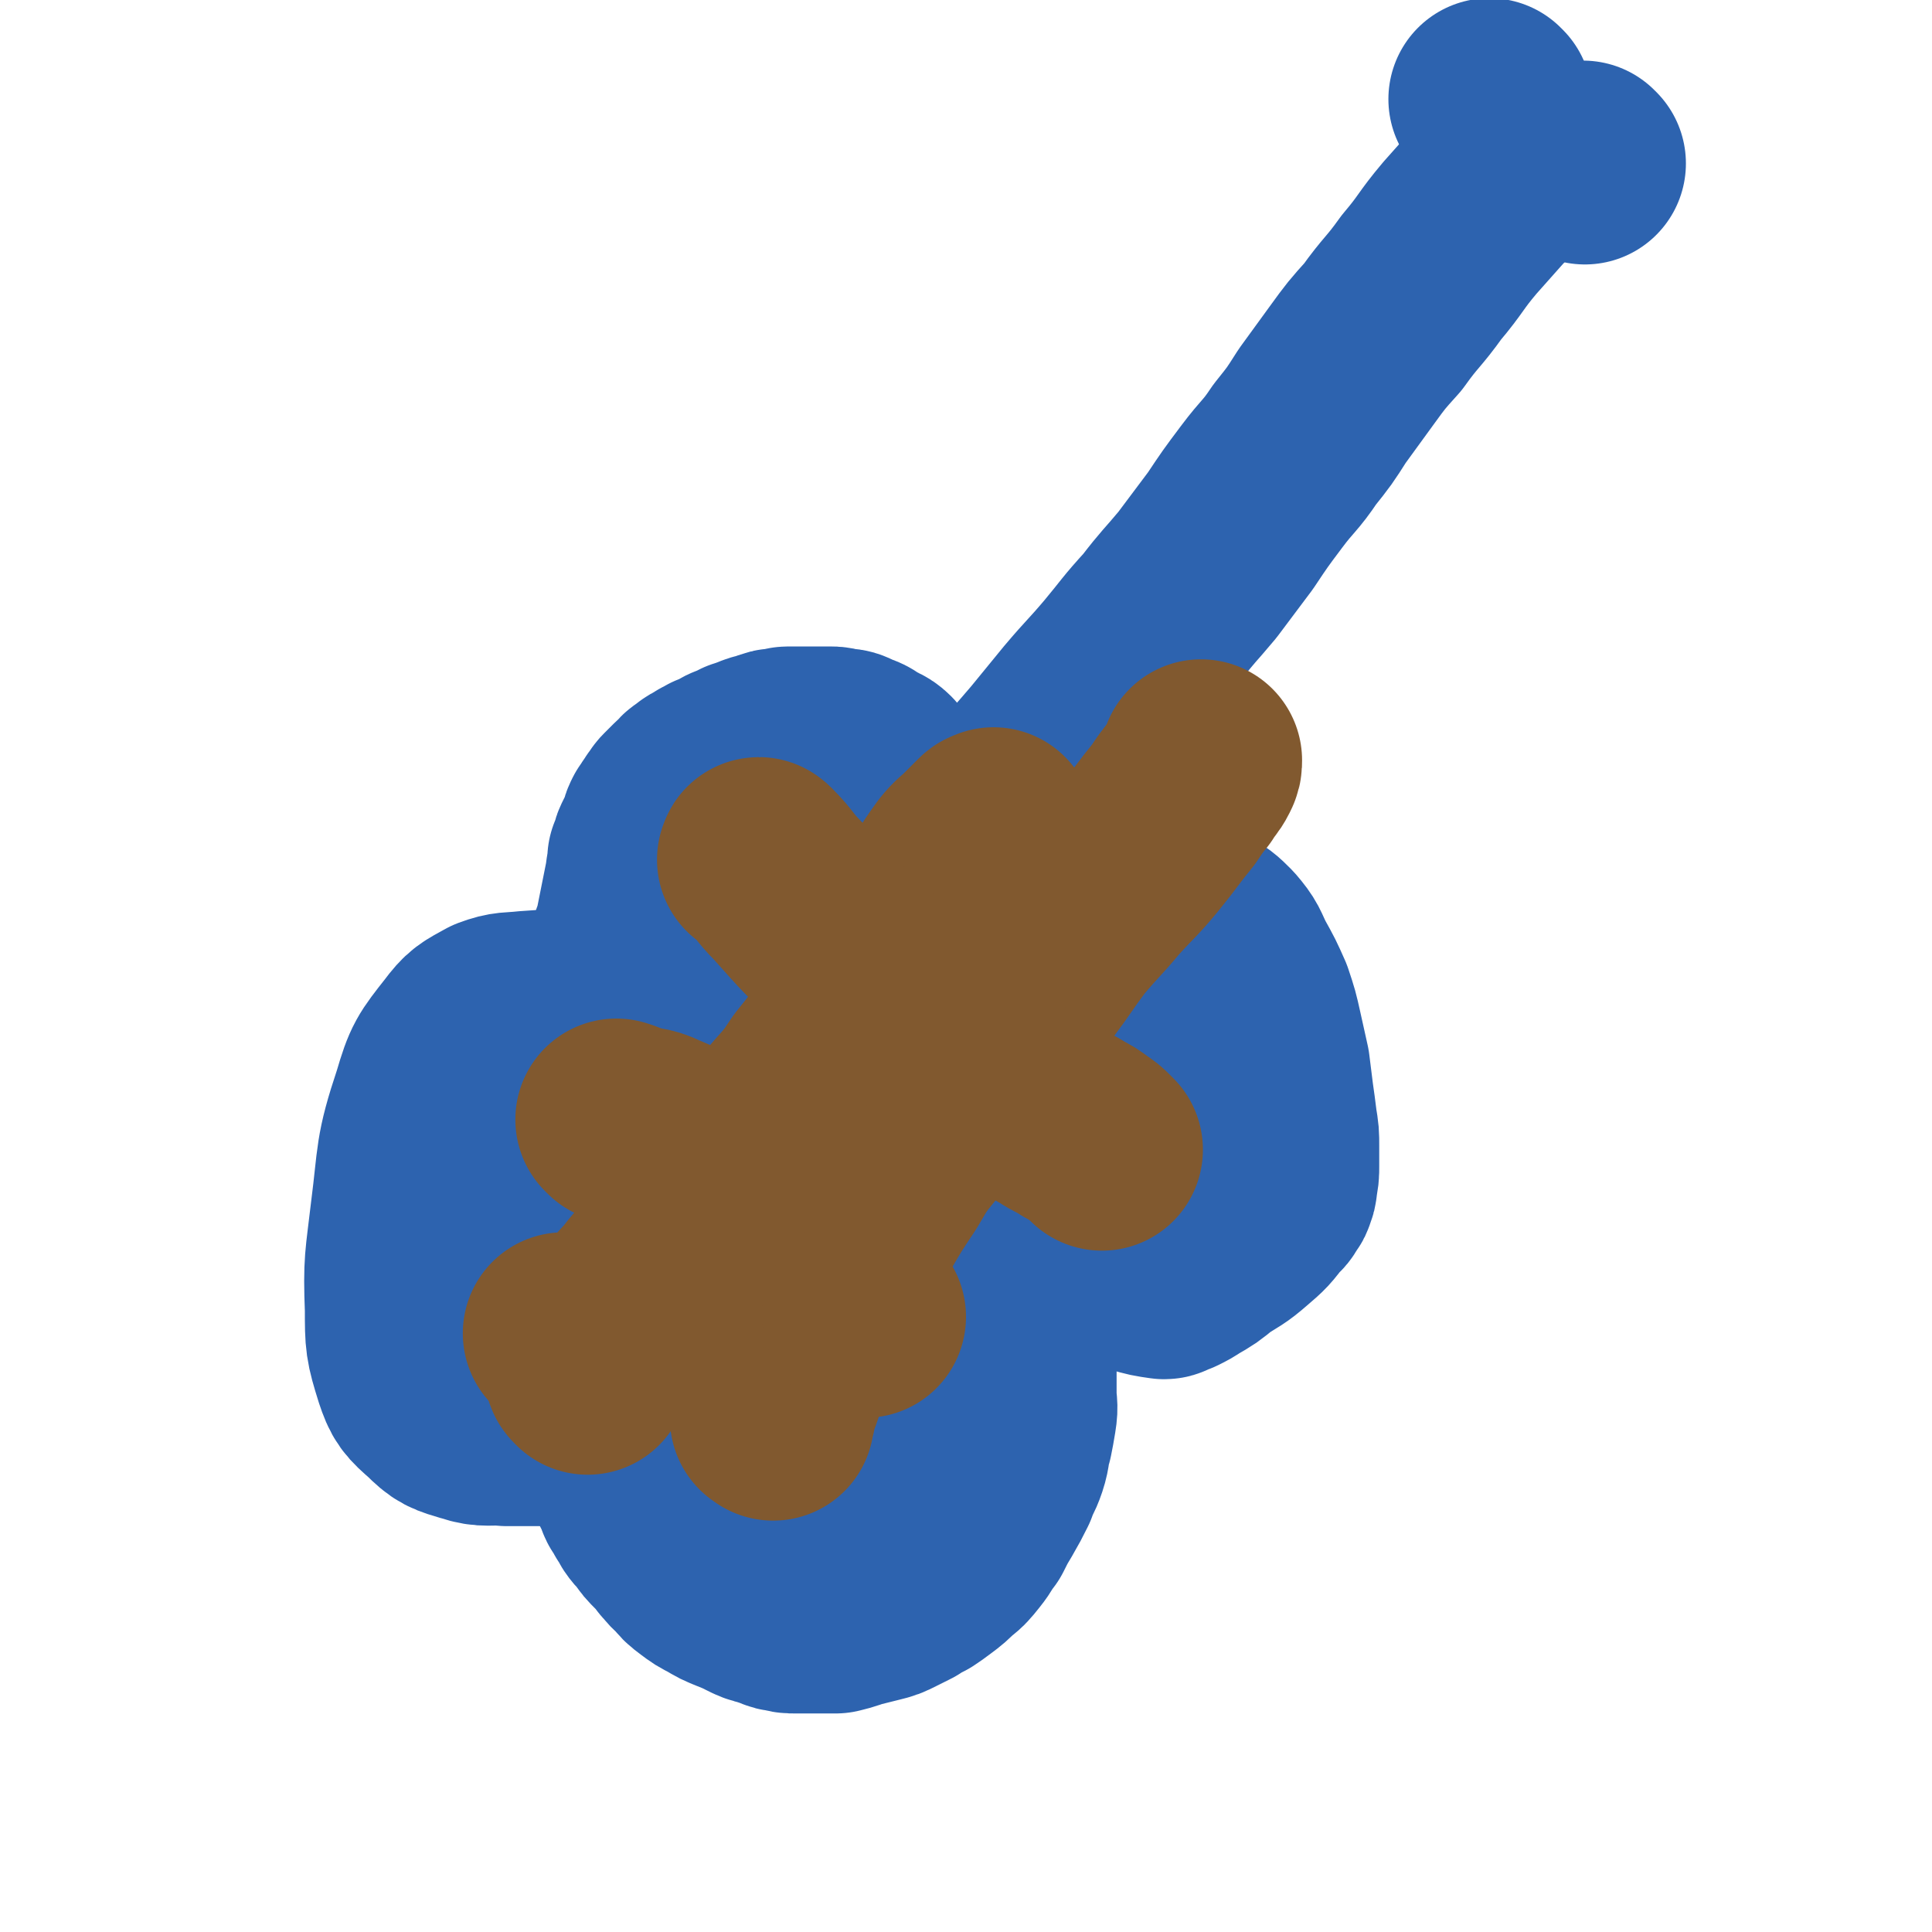
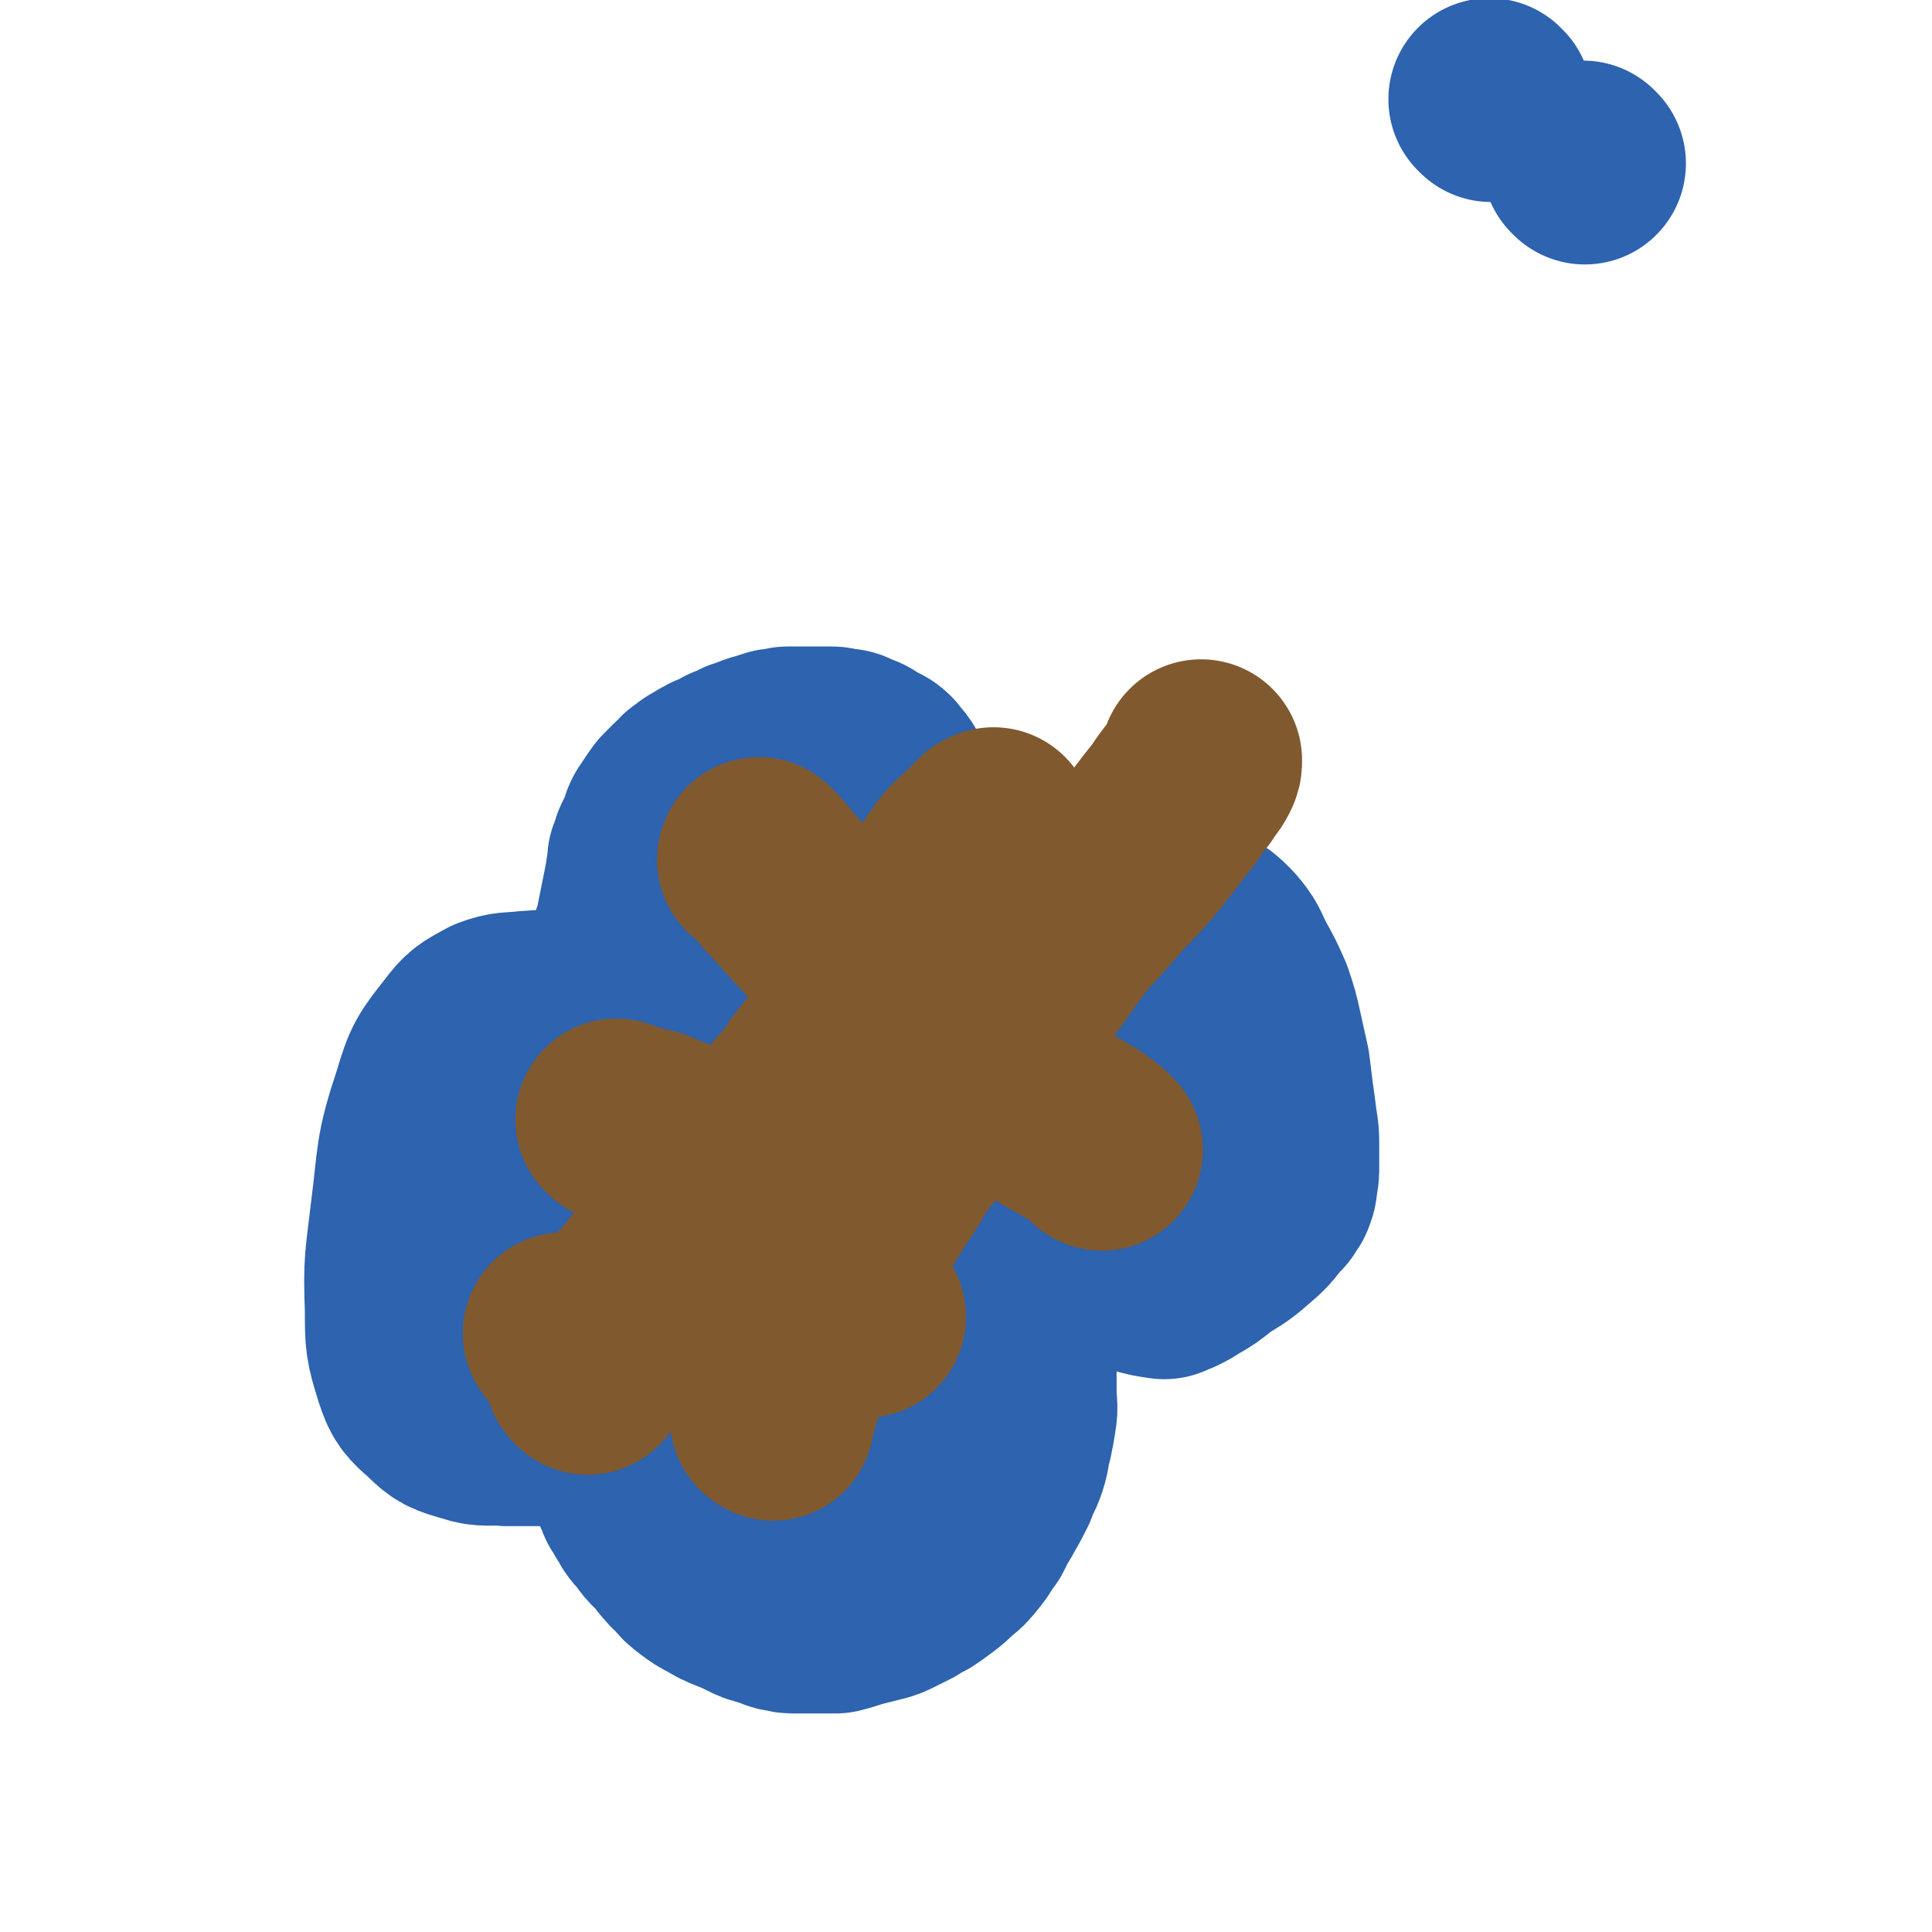
<svg xmlns="http://www.w3.org/2000/svg" viewBox="0 0 1052 1052" version="1.1">
  <g fill="none" stroke="#2D63AF" stroke-width="110" stroke-linecap="round" stroke-linejoin="round">
    <path d="M406,616c-1,-1 -1,-1 -1,-1 -2,-2 -2,-2 -4,-4 -14,-15 -12,-17 -27,-30 -15,-13 -15,-14 -32,-22 -13,-7 -14,-5 -28,-7 -13,-2 -14,-2 -27,-1 -9,1 -10,0 -18,3 -9,5 -10,5 -16,13 -11,14 -12,15 -17,32 -10,30 -8,31 -12,62 -3,26 -4,26 -3,52 0,17 0,18 5,34 3,9 4,10 12,17 7,7 8,7 18,10 9,3 10,1 20,2 6,0 6,0 12,0 2,0 2,0 5,0 0,0 0,0 1,0 0,0 0,0 0,0 " />
    <path d="M336,595c-1,-1 -1,-2 -1,-1 -16,0 -16,-2 -31,1 -10,2 -12,1 -19,8 -7,6 -6,8 -9,17 -5,13 -5,14 -7,28 -1,12 -1,13 1,25 1,10 1,11 4,20 3,7 3,8 7,13 4,5 5,5 10,8 5,3 5,2 10,3 4,1 5,1 9,0 4,-2 5,-3 8,-7 4,-6 4,-6 7,-13 3,-8 2,-9 4,-17 1,-7 1,-7 2,-15 0,-4 0,-4 0,-8 0,-2 0,-2 0,-4 0,-1 0,-1 0,-2 -2,-2 -2,-2 -4,-4 -2,-2 -3,-2 -5,-3 -3,-1 -3,-1 -5,-1 -3,0 -3,0 -5,1 -5,3 -6,2 -9,6 -6,8 -5,9 -9,17 -4,10 -5,10 -7,20 -2,8 -1,8 -2,16 0,5 -1,5 0,10 1,3 1,4 3,6 2,3 3,3 6,4 4,1 4,1 9,1 4,0 4,1 8,0 3,-1 3,-1 7,-3 2,-1 3,-1 5,-3 2,-2 2,-2 4,-4 3,-3 3,-3 5,-8 3,-5 2,-5 5,-11 2,-6 2,-6 4,-11 1,-4 1,-4 2,-7 1,-3 1,-3 2,-6 1,-1 1,-1 1,-2 1,-1 0,-1 0,-2 0,-2 0,-2 1,-3 1,-2 1,-2 2,-5 1,-2 1,-2 2,-5 1,-2 1,-2 3,-5 1,-2 1,-2 3,-5 2,-2 2,-2 3,-3 2,-2 2,-2 4,-4 1,-1 1,-1 2,-2 1,-1 0,-1 1,-1 0,0 0,0 1,0 0,0 0,0 0,0 1,-1 1,0 1,-1 0,-1 0,-1 0,-1 0,-1 1,0 2,0 0,1 -1,1 -2,2 -3,4 -3,4 -6,8 -4,5 -3,5 -7,10 -3,4 -3,3 -6,7 -2,3 -2,3 -4,6 -2,3 -2,3 -4,7 -2,4 -2,4 -4,8 -2,5 -1,5 -3,10 -2,5 -2,5 -3,10 -1,5 -1,5 -2,11 0,5 0,5 0,11 0,4 0,4 0,9 0,4 0,4 0,8 0,5 0,5 0,9 0,5 1,5 2,9 0,4 0,4 1,8 0,3 0,3 1,6 1,4 2,4 3,9 1,4 0,4 1,9 1,5 1,5 3,10 1,3 1,3 2,7 1,2 1,2 2,4 2,3 1,3 2,5 2,3 2,3 3,5 2,2 2,2 3,5 2,3 3,3 5,6 2,3 2,3 5,6 3,3 3,3 6,7 3,3 2,3 6,6 3,4 3,4 7,7 4,3 4,3 8,5 5,3 5,3 10,5 5,2 5,2 9,4 4,2 4,2 8,3 3,1 3,1 6,2 2,1 2,1 4,1 3,1 3,1 6,1 4,0 4,0 8,0 4,0 4,0 7,0 4,0 4,0 7,0 4,-1 4,-1 7,-2 3,-1 3,-1 7,-2 4,-1 4,-1 8,-2 4,-1 4,-1 8,-3 4,-2 4,-2 8,-4 3,-2 3,-2 7,-4 3,-2 3,-2 7,-5 4,-3 4,-3 8,-7 4,-3 4,-3 8,-8 4,-5 3,-5 7,-10 3,-6 3,-6 6,-11 4,-7 4,-7 7,-13 2,-6 3,-6 5,-12 2,-6 1,-7 3,-13 1,-5 1,-5 2,-11 1,-6 0,-6 0,-12 0,-7 0,-7 0,-13 0,-7 0,-7 0,-13 0,-5 0,-5 0,-11 0,-3 0,-3 0,-6 0,-1 0,-1 0,-2 0,-3 0,-3 0,-6 -2,-7 -2,-7 -5,-13 -2,-5 -3,-5 -5,-9 -3,-4 -3,-4 -7,-9 -3,-4 -3,-5 -7,-9 -3,-4 -4,-4 -8,-7 -3,-3 -3,-3 -6,-5 -2,-2 -2,-3 -5,-4 -4,-3 -4,-2 -9,-4 -5,-3 -5,-3 -11,-5 -7,-3 -7,-2 -14,-4 -6,-1 -6,-1 -12,-2 -4,0 -4,0 -8,0 -2,0 -2,0 -5,0 -1,0 -2,-1 -3,0 -5,3 -5,3 -9,7 -7,7 -7,7 -13,15 -7,10 -7,10 -12,21 -5,11 -4,11 -7,22 -2,9 -3,9 -3,18 0,9 0,9 2,18 3,10 4,10 9,20 4,8 5,8 10,16 4,6 3,6 8,12 3,4 3,3 7,7 2,2 2,2 4,3 1,1 1,1 2,1 2,0 2,0 4,0 3,-1 3,-1 6,-3 4,-2 4,-2 7,-5 4,-4 4,-5 7,-9 3,-5 4,-5 6,-9 2,-6 2,-6 4,-13 2,-10 1,-10 3,-20 1,-10 2,-10 4,-21 1,-8 0,-8 2,-16 0,-3 0,-3 1,-7 0,-1 1,-2 0,-1 -4,2 -5,2 -8,6 -6,7 -6,7 -10,16 -3,7 -3,8 -5,16 -2,6 -2,7 -3,13 -1,4 0,4 0,8 0,2 0,3 0,3 0,0 0,-1 0,-3 0,-3 0,-3 0,-6 -1,-6 -1,-6 -3,-11 -2,-5 -3,-5 -6,-10 -4,-5 -4,-6 -9,-10 -4,-4 -5,-4 -9,-7 -4,-3 -4,-3 -8,-6 -2,-1 -2,-1 -4,-3 -1,-1 -1,-1 -2,-2 -1,0 -1,0 -1,0 -1,0 -1,0 -1,-1 -1,0 -1,-1 -1,-1 -1,-2 -1,-2 -2,-3 -1,-3 -1,-2 -2,-5 -1,-2 -1,-2 -1,-5 0,-2 0,-2 0,-4 0,-2 0,-2 0,-3 0,-1 0,-1 0,-2 0,-1 0,-1 0,-2 0,-1 0,-1 0,-3 0,-1 0,-1 0,-3 0,-2 0,-2 0,-4 0,-1 0,-1 -1,-2 -1,-3 -1,-3 -2,-5 -2,-3 -2,-2 -3,-4 -2,-2 -2,-2 -4,-4 -2,-3 -2,-3 -4,-5 -2,-2 -2,-2 -4,-3 -3,-2 -3,-2 -5,-4 -3,-2 -3,-2 -5,-4 -3,-2 -3,-2 -6,-5 -3,-2 -3,-2 -6,-6 -3,-2 -4,-2 -6,-5 -3,-4 -3,-4 -5,-7 -2,-4 -2,-4 -4,-7 -2,-4 -2,-4 -4,-7 -2,-3 -2,-3 -4,-6 -2,-4 -2,-4 -3,-7 -2,-5 -2,-5 -3,-9 -1,-4 -1,-4 -2,-7 -1,-4 -1,-4 -2,-8 -1,-3 -1,-4 -1,-7 0,-3 0,-3 0,-7 0,-3 0,-3 0,-7 0,-2 0,-2 0,-5 0,-3 1,-3 1,-7 1,-3 0,-3 1,-7 1,-4 2,-4 3,-9 1,-5 1,-5 2,-10 1,-5 1,-5 2,-10 1,-5 1,-5 2,-10 0,-2 0,-2 1,-5 0,-2 0,-2 0,-4 1,-2 1,-2 2,-5 0,-1 0,-1 1,-3 1,-2 1,-2 2,-4 1,-2 1,-2 2,-5 0,-1 0,-1 1,-3 1,-1 1,-1 2,-3 1,-1 1,-1 2,-3 1,-1 1,-1 2,-2 0,-1 0,-1 1,-2 1,-1 1,-1 2,-2 1,-1 1,-1 2,-2 1,-1 1,-1 1,-1 1,-1 1,-1 2,-1 1,-1 1,-2 2,-3 1,-1 1,0 2,-1 1,-1 1,-1 2,-2 1,-1 2,0 3,-1 1,-1 1,-1 2,-1 0,-1 0,0 0,-1 1,0 1,0 2,-1 1,0 1,-1 2,-1 2,-1 2,0 4,-1 2,-1 2,-2 4,-3 2,-1 2,0 4,-1 2,-1 2,-1 3,-2 1,-1 2,0 3,-1 1,0 1,-1 3,-1 1,0 1,-1 2,-1 2,-1 2,0 4,-1 1,0 1,-1 3,-1 2,-1 2,-1 4,-1 1,0 1,0 3,0 1,0 1,-1 2,-1 1,0 1,0 2,0 1,0 1,0 2,0 2,0 2,0 3,0 2,0 2,0 4,0 1,0 1,0 3,0 1,0 1,0 3,0 0,0 0,0 1,0 0,0 0,0 0,0 1,0 1,0 2,0 1,0 1,0 3,0 2,0 2,0 5,1 4,0 4,0 7,2 4,1 4,1 8,4 3,2 4,1 7,4 3,4 4,4 6,9 4,8 4,9 5,17 3,11 2,11 3,22 1,10 1,10 2,20 1,7 1,7 1,15 0,6 0,6 0,12 0,3 0,3 0,5 0,3 0,3 0,5 -2,6 -2,7 -4,13 -3,6 -3,6 -7,12 -4,8 -4,8 -9,16 -5,7 -5,7 -9,13 -2,3 -2,3 -4,5 -1,1 0,2 -1,3 -1,0 -2,-1 -3,-2 -4,-7 -5,-7 -6,-14 -2,-14 -2,-15 -1,-29 1,-17 1,-17 4,-34 2,-11 3,-11 6,-23 2,-7 2,-7 4,-14 1,-3 1,-3 2,-6 0,-1 0,-2 0,-1 -6,6 -7,7 -12,14 -9,13 -9,13 -17,25 -7,12 -7,12 -12,24 -4,6 -4,6 -6,13 -1,4 -1,4 -1,8 0,3 0,3 1,5 0,1 0,1 1,3 0,1 0,1 2,2 2,1 2,1 4,2 6,0 6,1 12,-1 8,-1 8,-1 15,-5 9,-3 9,-4 17,-8 7,-4 7,-4 14,-8 4,-2 4,-2 9,-4 3,-2 3,-2 5,-3 2,-1 2,0 4,-1 3,-1 3,-1 5,-2 4,-1 4,-1 8,-2 5,-2 5,-2 10,-3 6,-3 6,-3 12,-5 6,-3 6,-3 12,-5 6,-3 6,-3 12,-5 5,-2 5,-3 11,-4 6,-2 6,-2 13,-3 6,-1 6,-2 12,-2 7,-1 7,-1 15,-1 6,0 6,0 12,0 6,0 7,0 12,1 8,2 8,2 14,6 7,4 7,4 12,9 6,7 5,7 9,15 5,9 5,9 9,18 3,9 3,9 5,18 2,9 2,9 4,18 1,8 1,8 2,16 1,7 1,7 2,15 1,6 1,6 1,12 0,5 0,5 0,11 0,4 0,4 -1,9 0,2 0,2 -1,4 0,1 0,1 -1,2 -2,3 -1,3 -4,5 -6,8 -6,8 -13,14 -8,7 -8,6 -17,12 -6,5 -6,5 -13,9 -3,2 -3,2 -7,4 0,0 -1,0 -1,0 -1,0 -1,1 -2,1 -1,0 -1,1 -2,1 -7,-1 -7,-1 -14,-3 -10,-4 -10,-4 -19,-9 -8,-4 -8,-4 -16,-10 -5,-4 -5,-4 -9,-10 -3,-5 -3,-6 -4,-12 -2,-8 -1,-8 -1,-16 0,-8 0,-8 0,-17 0,-8 0,-8 0,-16 0,-9 0,-9 0,-18 0,-10 0,-10 1,-20 1,-7 1,-7 2,-15 1,-2 1,-2 1,-5 0,-1 0,-1 0,-1 0,-1 0,-1 0,-1 1,-1 1,-1 2,-1 5,0 6,-1 10,0 5,1 6,1 9,4 4,4 5,4 6,9 2,9 1,10 -1,19 -4,15 -5,15 -11,29 -6,15 -7,14 -13,28 -5,11 -5,11 -8,23 -2,7 -2,7 -1,14 1,5 1,5 4,9 3,3 4,4 8,4 7,0 8,1 14,-3 8,-5 9,-6 15,-15 8,-10 7,-11 13,-23 4,-10 4,-10 7,-20 2,-6 2,-6 3,-12 0,-2 0,-2 0,-4 0,-1 0,-1 0,-1 0,-1 0,-2 0,-1 -1,0 -1,1 -2,2 -6,6 -6,5 -12,11 -7,6 -6,6 -13,13 -6,5 -6,5 -12,10 -2,2 -2,2 -5,4 " />
-     <path d="M479,540c-1,-1 -1,-1 -1,-1 -1,-1 0,-1 0,-1 5,-10 4,-11 9,-21 12,-19 13,-19 26,-37 9,-13 10,-13 20,-26 6,-9 6,-9 13,-17 6,-7 6,-7 12,-13 7,-8 7,-8 13,-15 9,-11 9,-11 18,-22 11,-13 11,-12 22,-25 10,-12 10,-13 21,-25 10,-13 10,-12 20,-24 9,-12 9,-12 18,-24 8,-12 8,-12 17,-24 9,-12 10,-11 18,-23 8,-10 8,-10 15,-21 8,-11 8,-11 16,-22 8,-11 8,-11 17,-21 10,-14 11,-13 21,-27 11,-13 10,-14 21,-27 8,-9 8,-9 16,-18 4,-4 4,-4 8,-9 1,-1 0,-2 1,-3 0,0 1,0 1,0 " />
    <path d="M812,55c-1,-1 -1,-1 -1,-1 " />
    <path d="M863,89c-1,-1 -1,-1 -1,-1 " />
    <path d="M507,448c-1,-1 -1,-2 -1,-1 -2,1 -1,2 -3,4 -4,5 -5,5 -8,11 -9,13 -8,13 -17,27 -4,6 -4,6 -8,12 -3,5 -4,4 -6,9 -3,4 -3,5 -5,9 -2,5 -2,5 -4,10 -3,4 -3,4 -5,8 -3,4 -3,4 -6,9 -3,5 -3,5 -7,9 -5,6 -5,6 -9,11 -5,5 -5,5 -10,9 -5,5 -5,5 -9,9 -3,3 -3,3 -6,6 -2,2 -2,2 -4,4 -1,1 -1,1 -2,2 -1,1 -1,2 -2,3 -2,3 -2,3 -5,6 -2,3 -2,2 -5,5 -3,4 -3,4 -7,8 -3,3 -3,3 -6,6 -2,3 -2,3 -5,6 -2,2 -2,2 -5,5 -2,2 -2,2 -4,5 -2,2 -2,2 -5,5 -2,2 -2,2 -4,5 -2,3 -2,3 -4,6 -1,3 -1,3 -3,6 0,1 0,1 -1,3 " />
  </g>
  <g fill="none" stroke="#81592F" stroke-width="110" stroke-linecap="round" stroke-linejoin="round">
    <path d="M308,727c-1,-1 -1,-1 -1,-1 " />
    <path d="M320,748c-1,-1 -1,-1 -1,-1 -1,-1 0,-1 0,-1 3,-4 2,-4 5,-8 8,-12 7,-12 16,-24 5,-8 6,-7 12,-15 5,-6 5,-6 11,-13 5,-6 5,-5 9,-11 6,-8 6,-8 11,-15 6,-8 6,-8 12,-16 6,-8 6,-8 12,-15 6,-7 6,-7 12,-13 6,-7 6,-7 11,-13 8,-9 8,-9 14,-18 8,-10 8,-10 15,-20 8,-11 8,-11 15,-22 7,-9 7,-9 13,-19 6,-8 6,-8 10,-16 4,-5 4,-6 7,-11 2,-3 2,-3 4,-6 1,-1 1,-1 1,-1 2,-3 1,-3 3,-6 5,-8 5,-8 10,-15 4,-5 5,-5 9,-9 4,-4 4,-4 8,-8 1,-1 1,0 2,-1 " />
    <path d="M421,773c-1,-1 -2,-1 -1,-1 0,-1 1,1 1,0 2,-6 1,-7 4,-14 8,-23 7,-24 17,-46 6,-13 6,-13 13,-25 7,-12 8,-12 15,-23 7,-12 7,-12 15,-24 7,-12 7,-12 16,-23 9,-14 10,-14 20,-28 11,-15 11,-15 21,-30 10,-13 10,-13 20,-27 9,-12 9,-13 18,-25 10,-12 11,-12 21,-24 10,-11 11,-11 20,-22 9,-11 9,-12 18,-23 4,-6 4,-6 8,-11 3,-5 4,-5 6,-9 1,-2 1,-2 1,-4 " />
    <path d="M414,469c-1,-1 -2,-1 -1,-1 0,-1 0,-1 1,0 8,8 7,9 15,17 16,18 16,18 33,34 11,10 11,10 22,19 10,9 10,8 19,17 8,8 7,8 16,16 6,6 7,6 14,11 5,5 5,5 11,9 7,5 8,4 15,9 7,4 7,4 14,8 6,4 6,3 12,7 4,2 4,2 8,5 3,2 3,2 5,4 1,1 1,1 2,2 " />
    <path d="M337,611c-1,-1 -2,-2 -1,-1 2,0 3,1 6,2 8,3 9,1 17,5 14,6 15,6 28,15 10,8 9,10 19,19 10,9 10,9 20,19 7,7 7,7 14,14 " />
    <path d="M471,717c-1,-1 -1,-1 -1,-1 " />
  </g>
</svg>